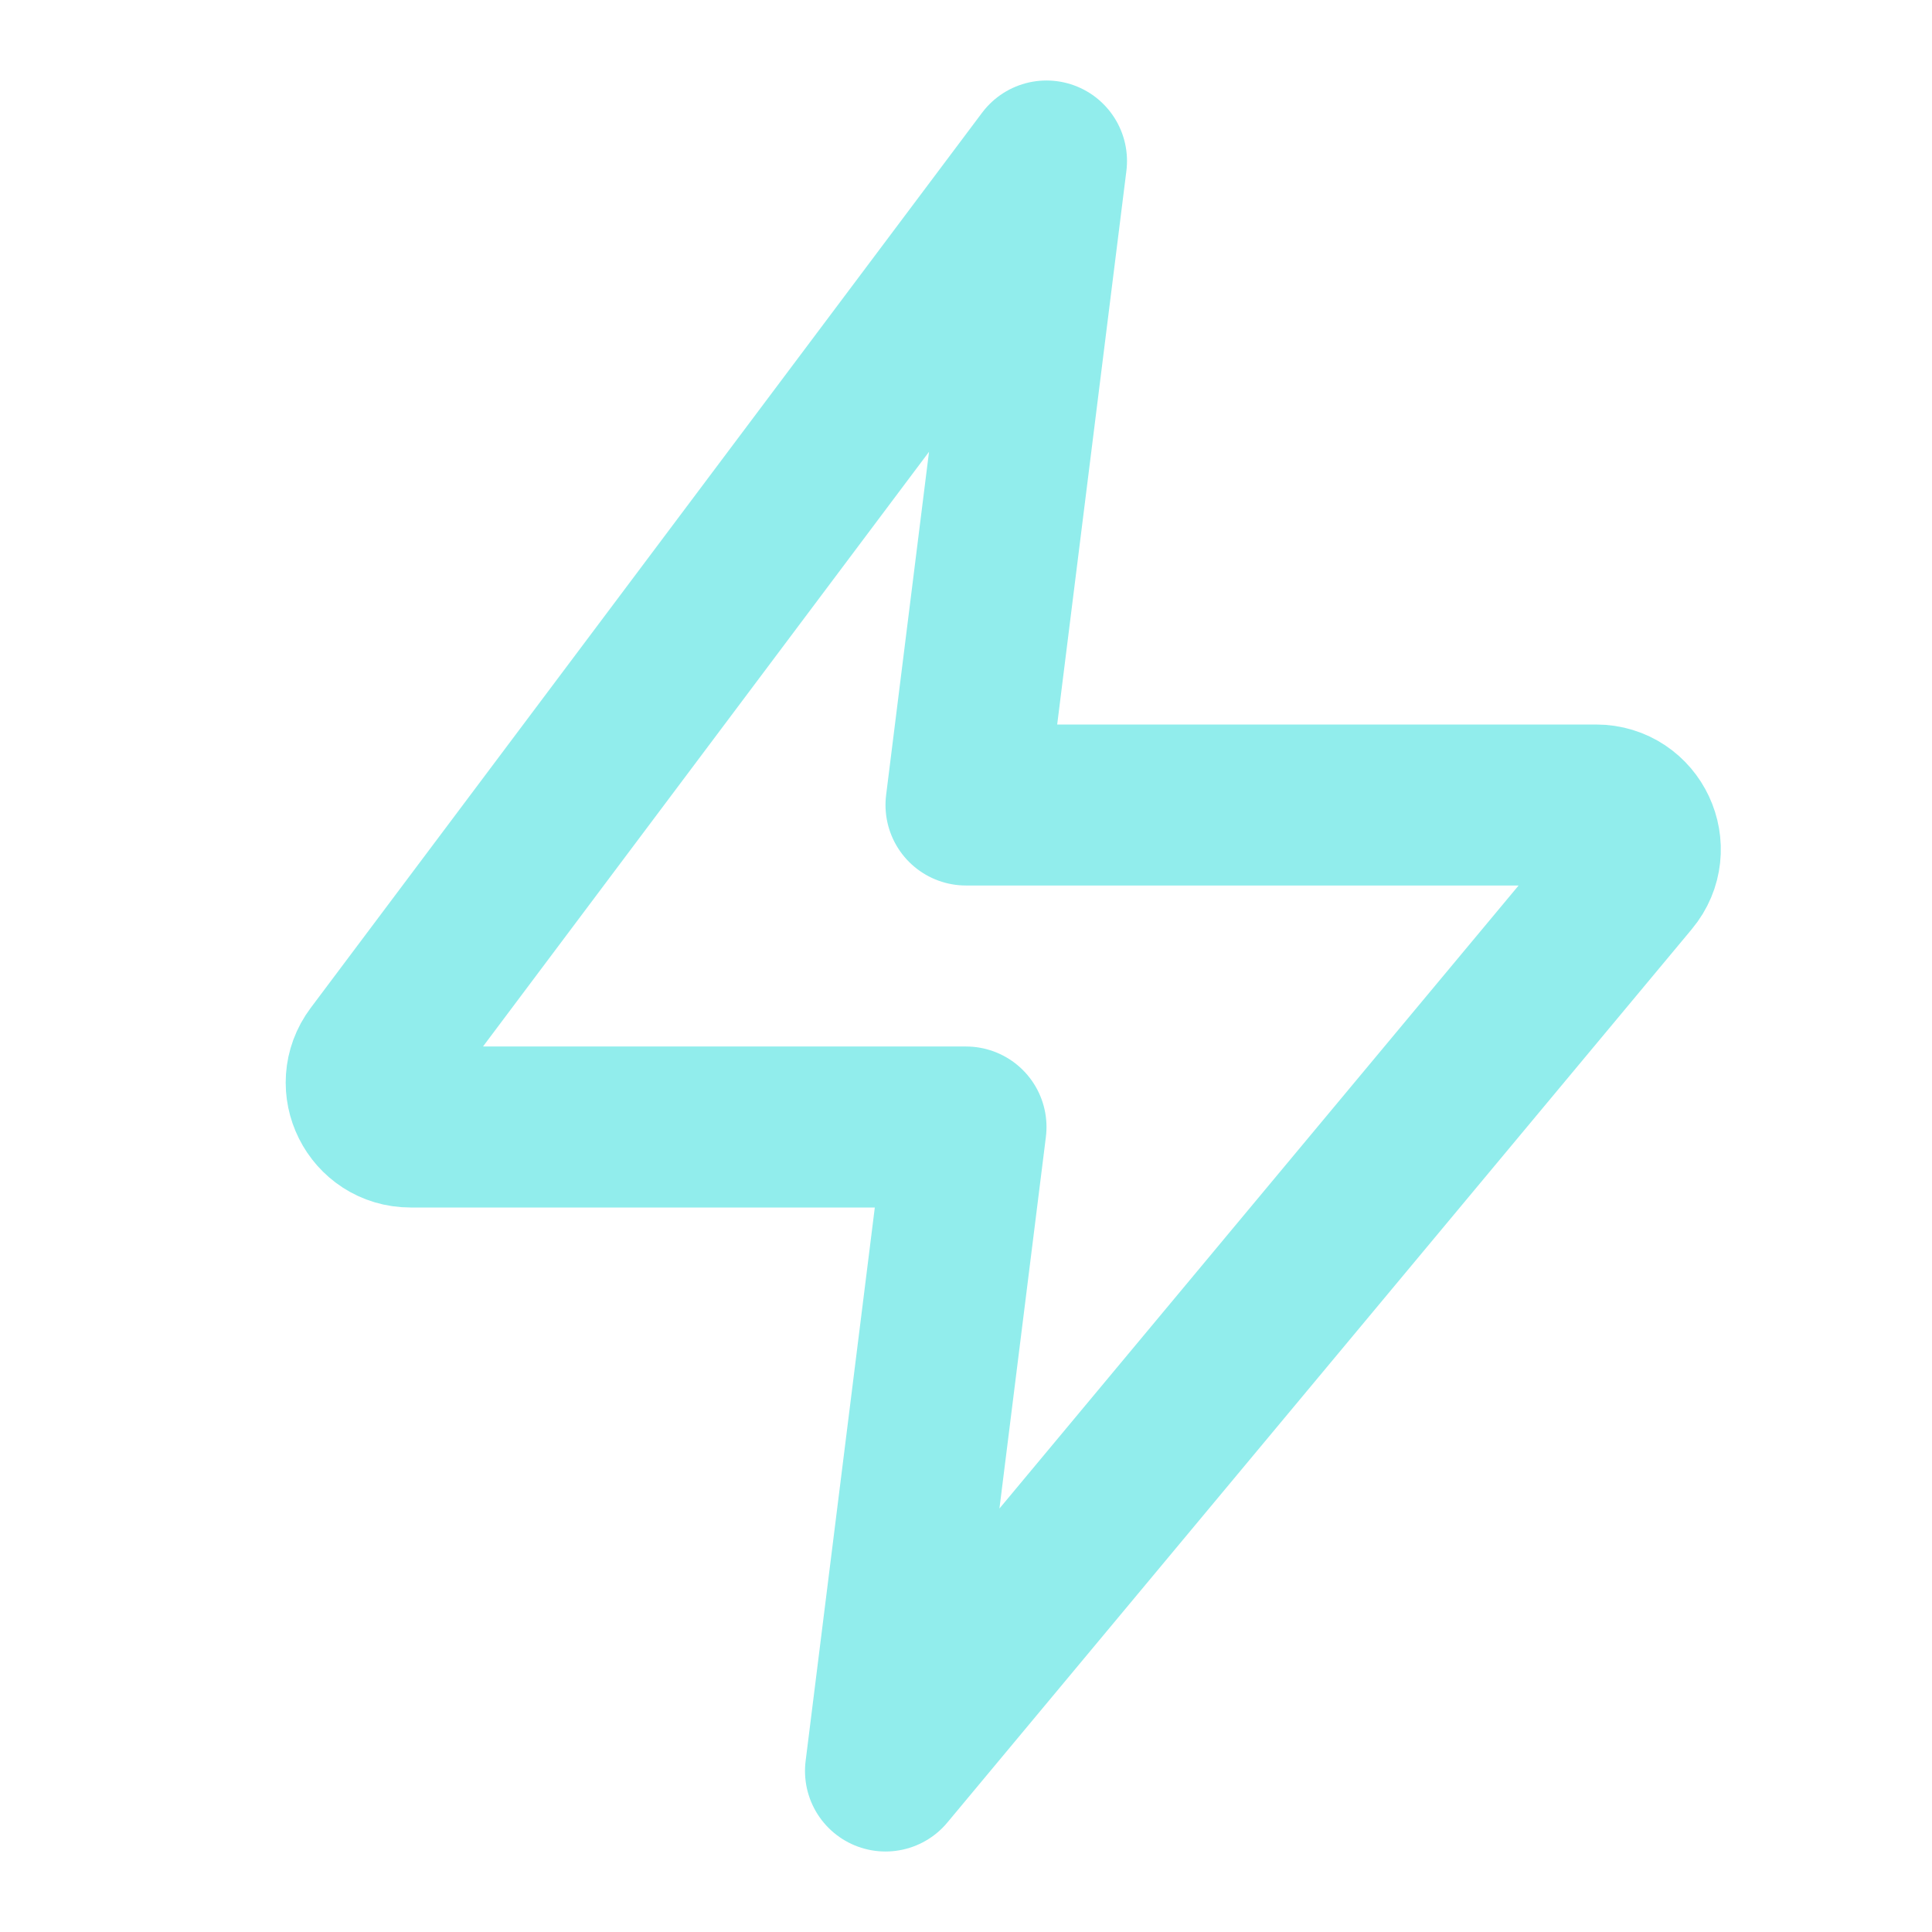
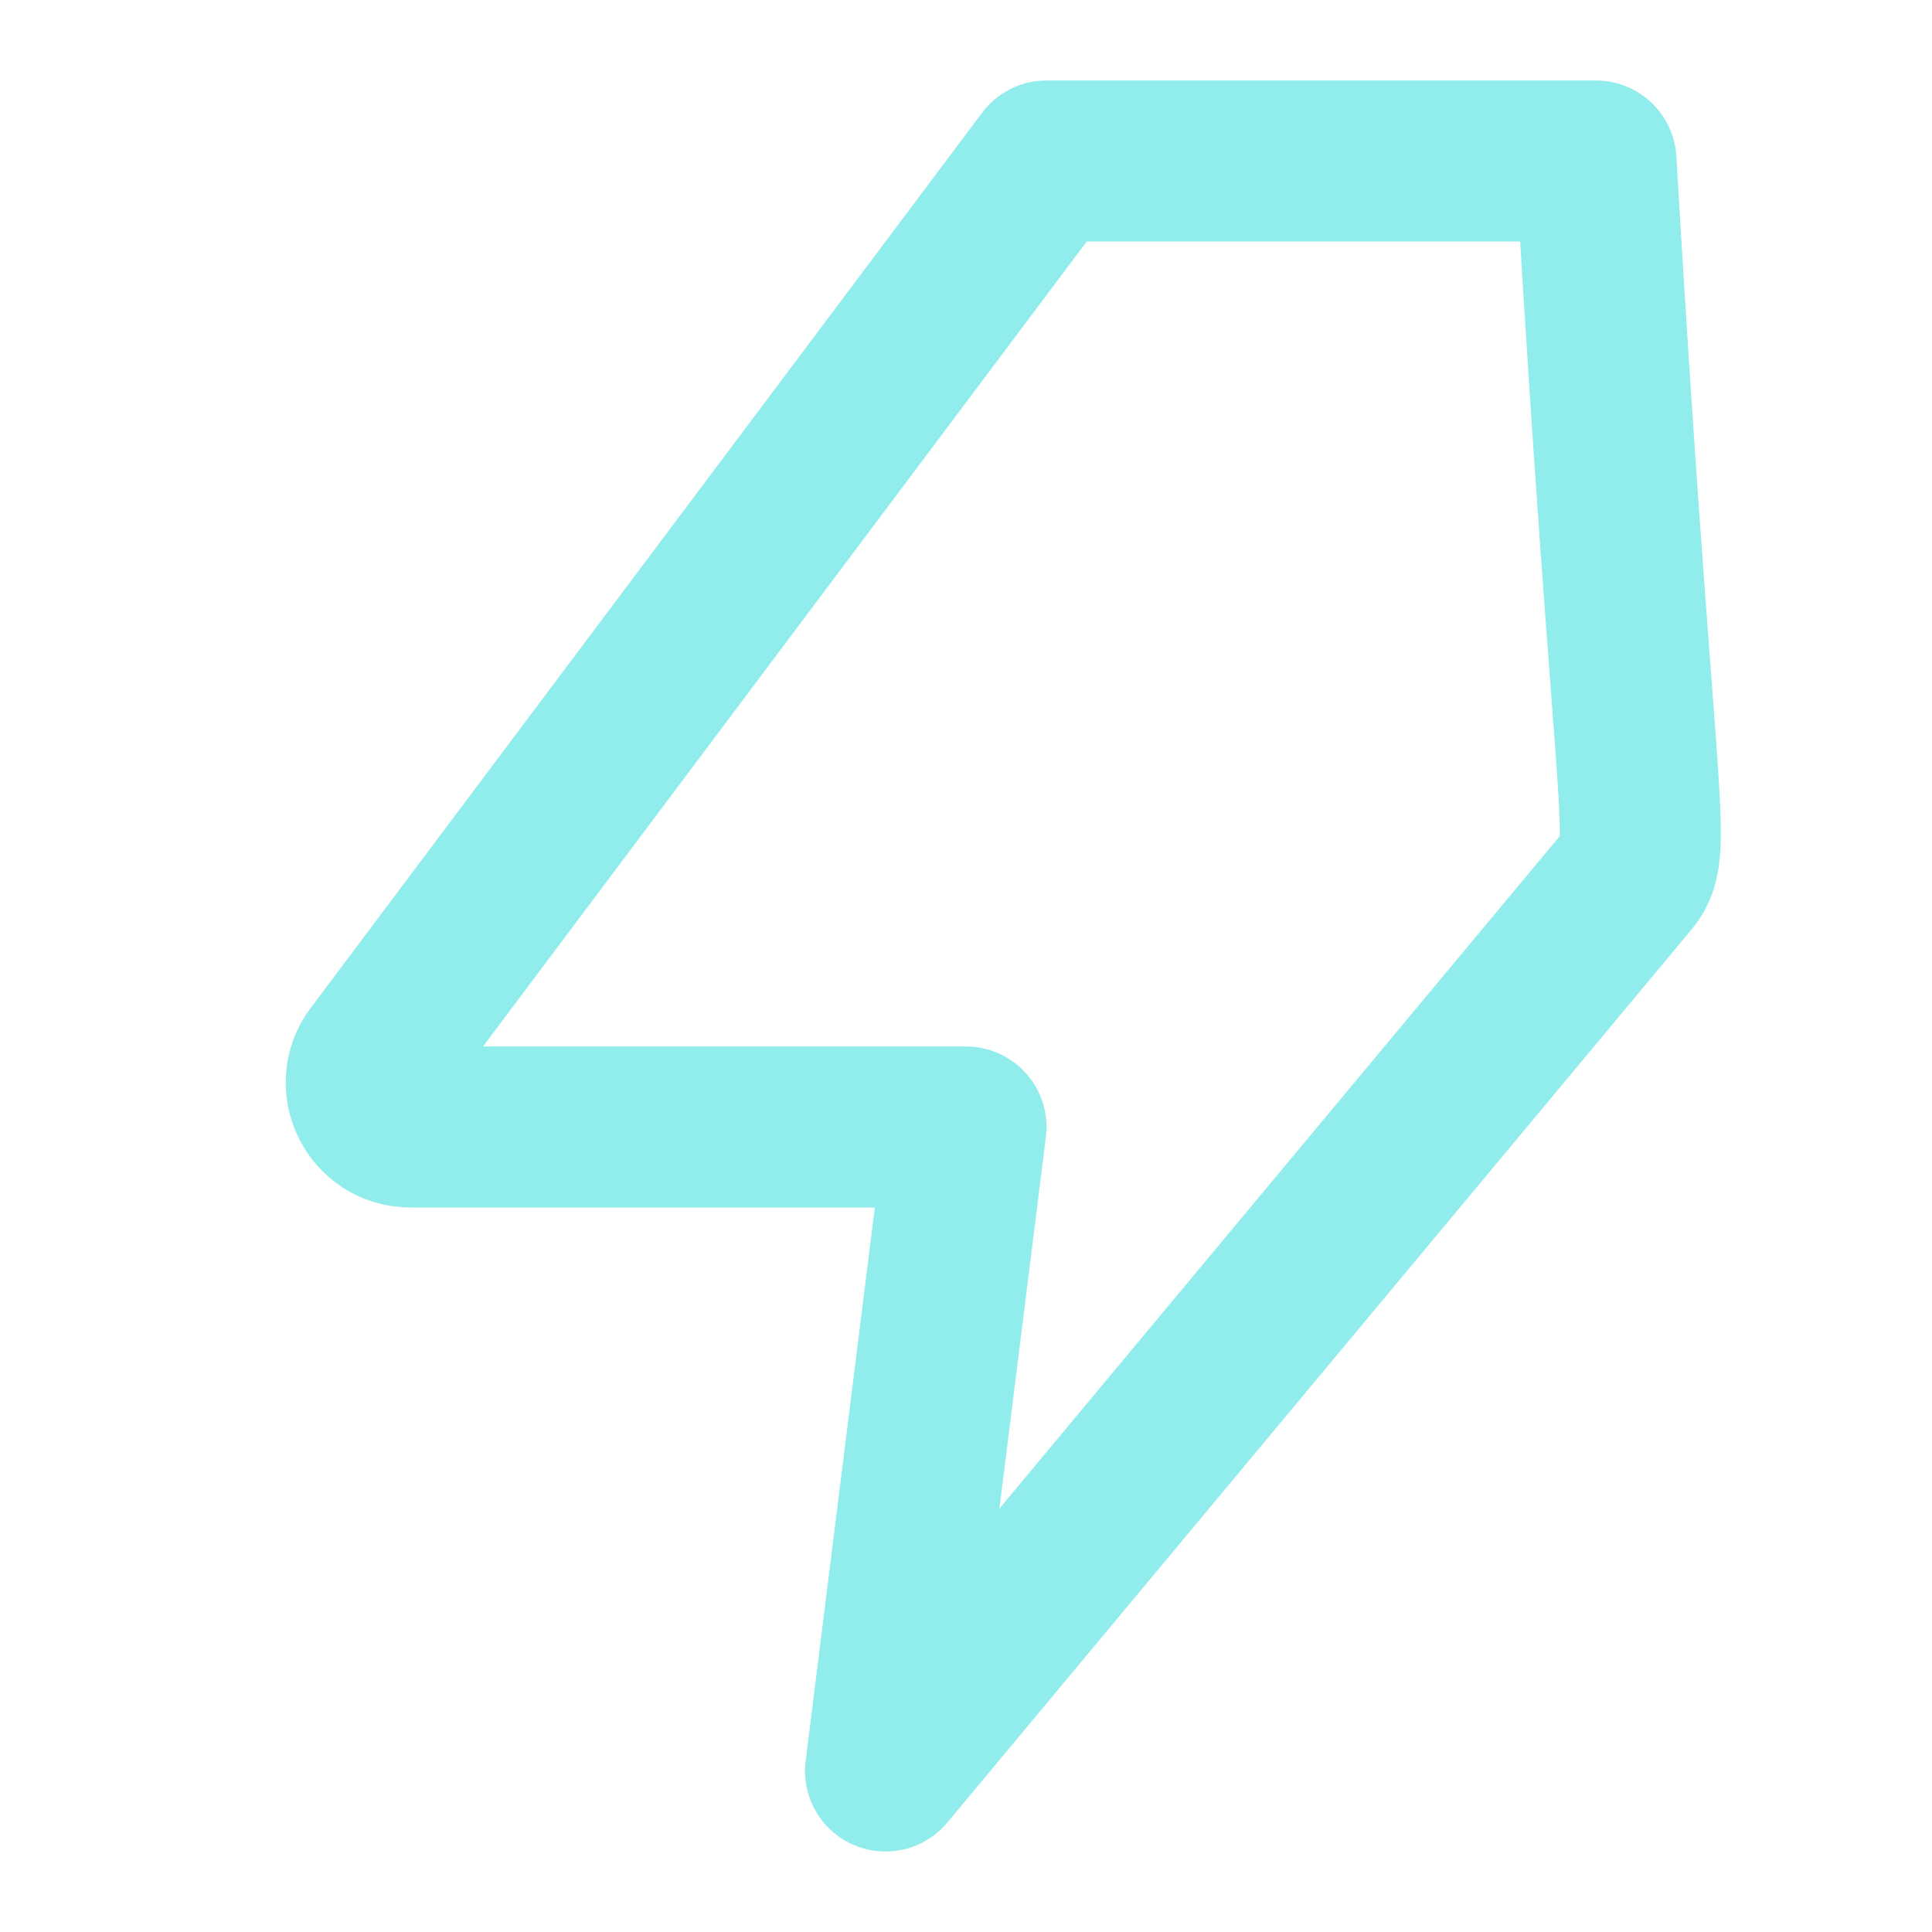
<svg xmlns="http://www.w3.org/2000/svg" width="24" height="24" viewBox="0 0 24 24" fill="none">
-   <path d="M4.66 13.12L13 2L12 10H19.826C20.292 10 20.547 10.544 20.248 10.902L11 22L12 14H5.1C4.647 14 4.388 13.483 4.66 13.12Z" stroke="#91EDEC" stroke-width="2" stroke-linecap="round" stroke-linejoin="round" />
+   <path d="M4.66 13.12L13 2H19.826C20.292 10 20.547 10.544 20.248 10.902L11 22L12 14H5.1C4.647 14 4.388 13.483 4.66 13.12Z" stroke="#91EDEC" stroke-width="2" stroke-linecap="round" stroke-linejoin="round" />
</svg>